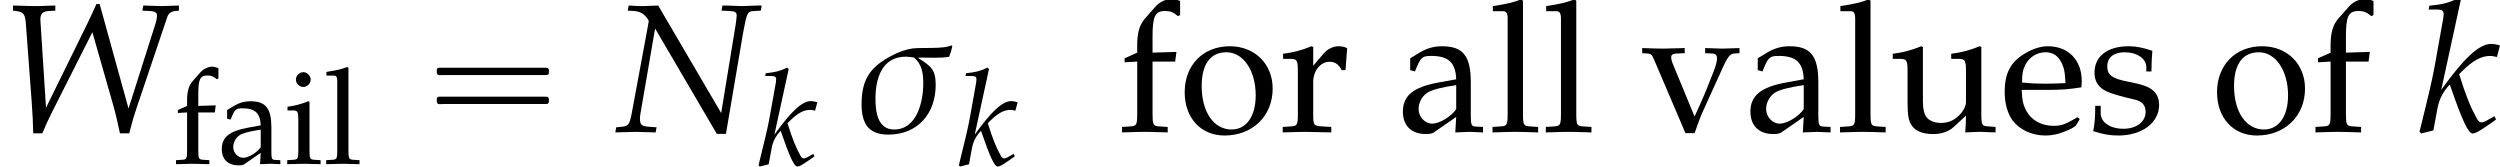
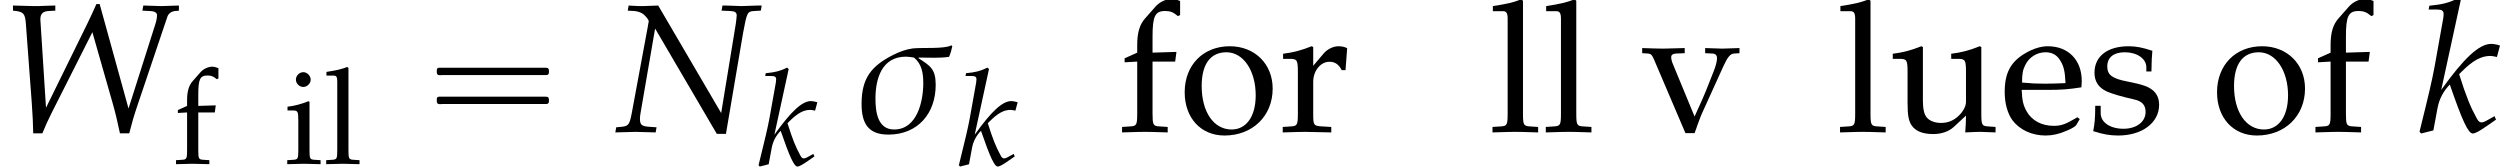
<svg xmlns="http://www.w3.org/2000/svg" xmlns:xlink="http://www.w3.org/1999/xlink" version="1.1" width="148.864pt" height="9.949pt" viewBox="158.685 74.439 148.864 9.949">
  <defs>
    <use id="g11-97" xlink:href="#g8-97" transform="scale(1.369)" />
    <use id="g11-101" xlink:href="#g8-101" transform="scale(1.369)" />
    <use id="g11-102" xlink:href="#g8-102" transform="scale(1.369)" />
    <use id="g11-108" xlink:href="#g8-108" transform="scale(1.369)" />
    <use id="g11-111" xlink:href="#g8-111" transform="scale(1.369)" />
    <use id="g11-114" xlink:href="#g8-114" transform="scale(1.369)" />
    <use id="g11-115" xlink:href="#g8-115" transform="scale(1.369)" />
    <use id="g11-117" xlink:href="#g8-117" transform="scale(1.369)" />
    <use id="g11-118" xlink:href="#g8-118" transform="scale(1.369)" />
-     <path id="g8-97" d="M2.573-.651L2.533 .024C3.049 0 3.049 0 3.152 0C3.192 0 3.391 .008 3.74 .024V-.214L3.43-.23C3.24-.238 3.208-.302 3.208-.691V-2.144C3.208-3.303 2.874-3.724 1.953-3.724C1.612-3.724 1.294-3.637 .993-3.454L.572-3.2V-2.684L.778-2.628L.881-2.874C1.048-3.248 1.128-3.303 1.493-3.303C2.239-3.303 2.549-3.009 2.573-2.287L1.787-2.144C.707-1.945 .254-1.572 .254-.881C.254-.262 .627 .095 1.255 .095C1.397 .095 1.532 .071 1.588 .032L2.573-.651ZM2.573-.985C2.342-.659 1.842-.357 1.532-.357C1.215-.357 .937-.651 .937-.993C.937-1.286 1.096-1.564 1.334-1.715C1.532-1.834 1.969-1.945 2.573-2.033V-.985Z" />
    <path id="g8-101" d="M3.47-.556L3.367-.635C2.859-.333 2.676-.262 2.334-.262C1.818-.262 1.39-.492 1.167-.881C1.016-1.143 .961-1.366 .945-1.826H2.104C2.652-1.826 2.994-1.85 3.541-1.937C3.549-2.049 3.557-2.12 3.557-2.215C3.557-3.128 2.97-3.724 2.08-3.724C1.787-3.724 1.445-3.621 1.12-3.43C.468-3.057 .206-2.565 .206-1.739C.206-1.239 .326-.81 .54-.508C.858-.087 1.39 .159 1.985 .159C2.279 .159 2.573 .095 2.898-.048C3.113-.135 3.279-.238 3.311-.286L3.47-.556ZM2.851-2.12C2.438-2.104 2.247-2.096 1.961-2.096C1.596-2.096 1.39-2.104 .961-2.144C.961-2.517 .993-2.692 1.096-2.898C1.263-3.248 1.604-3.462 1.985-3.462C2.247-3.462 2.454-3.359 2.596-3.144C2.771-2.882 2.827-2.652 2.851-2.12Z" />
    <path id="g8-102" d="M2.708-5.693C2.541-5.757 2.446-5.781 2.342-5.781C2.088-5.781 1.81-5.646 1.636-5.447L1.175-4.923C.945-4.661 .842-4.304 .842-3.78V-3.446L.294-3.2V-3.025L.842-3.057V-.81C.842-.31 .818-.254 .548-.238L.183-.214V.024C.977 0 .977 0 1.175 0S1.374 0 2.168 .024V-.214L1.802-.238C1.532-.254 1.509-.31 1.509-.81V-3.057H2.493L2.549-3.478L1.509-3.446V-4.121C1.509-5.034 1.612-5.257 2.064-5.257C2.279-5.257 2.422-5.201 2.612-5.034L2.708-5.082V-5.693Z" />
    <path id="g8-105" d="M1.493-3.692L1.421-3.724C1.016-3.557 .603-3.446 .183-3.398V-3.176H.476C.794-3.176 .826-3.121 .826-2.596V-.81C.826-.31 .802-.254 .532-.238L.167-.214V.024C.961 0 .961 0 1.159 0S1.358 0 2.152 .024V-.214L1.787-.238C1.517-.254 1.493-.31 1.493-.81V-3.692ZM1.128-5.455C.889-5.455 .683-5.249 .683-5.01C.683-4.78 .889-4.574 1.12-4.574S1.564-4.78 1.564-5.01C1.564-5.233 1.35-5.455 1.128-5.455Z" />
    <path id="g8-108" d="M.183-5.249H.627C.77-5.249 .826-5.161 .826-4.923V-.81C.826-.31 .802-.254 .532-.238L.167-.214V.024C.961 0 .961 0 1.159 0S1.358 0 2.152 .024V-.214L1.787-.238C1.517-.254 1.493-.31 1.493-.81V-5.701L1.421-5.765C1.072-5.63 .81-5.566 .183-5.471V-5.249Z" />
    <path id="g8-111" d="M2.215-3.724C1.056-3.724 .254-2.906 .254-1.723C.254-.603 .961 .159 1.985 .159C3.208 .159 4.081-.691 4.081-1.882C4.081-2.954 3.303-3.724 2.215-3.724ZM2.072-3.462C2.803-3.462 3.343-2.668 3.343-1.588C3.343-.675 2.938-.103 2.295-.103C1.517-.103 .993-.865 .993-1.993C.993-2.946 1.374-3.462 2.072-3.462Z" />
    <path id="g8-114" d="M.183-3.176H.476C.794-3.176 .826-3.121 .826-2.596V-.81C.826-.31 .802-.254 .532-.238L.167-.214V.024C.738 .008 .945 0 1.143 0C1.302 0 1.302 0 2.279 .024V-.214L1.866-.238C1.509-.262 1.493-.286 1.493-.81V-2.176C1.493-2.652 1.81-3.049 2.199-3.049C2.438-3.049 2.604-2.938 2.731-2.684H2.898L2.97-3.637C2.882-3.692 2.739-3.724 2.596-3.724C2.358-3.724 2.104-3.597 1.937-3.398L1.493-2.874V-3.692L1.421-3.724C1.016-3.557 .603-3.446 .183-3.398V-3.176Z" />
    <path id="g8-115" d="M.326-1.135C.326-.588 .302-.349 .238-.032C.651 .103 .961 .159 1.326 .159C2.366 .159 3.105-.397 3.105-1.175C3.105-1.421 3.033-1.604 2.882-1.763C2.676-1.961 2.414-2.057 1.715-2.192C1.064-2.319 .85-2.477 .85-2.843C.85-3.24 1.128-3.462 1.612-3.462C2.144-3.462 2.549-3.184 2.549-2.811V-2.628H2.771C2.779-3.089 2.787-3.279 2.811-3.526C2.39-3.668 2.104-3.724 1.779-3.724C.858-3.724 .294-3.287 .294-2.573C.294-2.192 .468-1.922 .834-1.755C1.048-1.66 1.469-1.532 2.009-1.413C2.366-1.334 2.517-1.167 2.517-.865C2.517-.437 2.12-.135 1.556-.135C.977-.135 .564-.413 .564-.81V-1.135H.326Z" />
    <path id="g8-117" d="M3.994-3.692L3.923-3.724C3.518-3.557 3.105-3.446 2.684-3.398V-3.176H2.978C3.295-3.176 3.327-3.121 3.327-2.596V-1.302C3.327-1.128 3.216-.905 3.033-.723C2.811-.5 2.557-.389 2.247-.389C1.969-.389 1.747-.476 1.62-.627C1.509-.754 1.453-1 1.453-1.35V-3.692L1.382-3.724C.977-3.557 .564-3.446 .143-3.398V-3.176H.437C.754-3.176 .786-3.121 .786-2.596V-1.263C.786-.707 .834-.461 .977-.262C1.151-.024 1.453 .095 1.906 .095C2.263 .095 2.581-.016 2.795-.214L3.327-.707C3.327-.476 3.319-.349 3.295 .024C3.827 0 3.835 0 3.954 0C4.065 0 4.065 0 4.613 .024V-.214L4.288-.238C4.018-.254 3.994-.302 3.994-.81V-3.692Z" />
    <path id="g8-118" d="M4.28-3.422V-3.645C3.803-3.629 3.66-3.621 3.533-3.621S3.263-3.629 2.787-3.645V-3.422L3.113-3.406C3.24-3.398 3.303-3.327 3.303-3.2S3.248-2.859 3.152-2.62L2.819-1.779C2.724-1.548 2.628-1.326 2.327-.667L1.382-2.954C1.334-3.065 1.31-3.168 1.31-3.256S1.382-3.398 1.509-3.406L1.898-3.422V-3.645C1.12-3.621 1.12-3.621 .969-3.621S.437-3.629 .048-3.645V-3.422L.318-3.406C.437-3.391 .476-3.343 .564-3.144L1.93 .056H2.327C2.374-.079 2.454-.286 2.454-.302C2.541-.54 2.644-.81 2.652-.81L3.589-2.874C3.764-3.248 3.875-3.391 4.034-3.406L4.28-3.422Z" />
    <path id="g0-16" d="M.982-3.807C.949-3.796 .927-3.775 .916-3.742S.905-3.665 .905-3.633C.905-3.545 .895-3.436 .982-3.393C1.058-3.36 1.178-3.382 1.265-3.382H1.909H5.978H7.124C7.211-3.382 7.309-3.382 7.396-3.382C7.451-3.382 7.505-3.382 7.538-3.425C7.582-3.458 7.582-3.513 7.582-3.567C7.582-3.655 7.593-3.785 7.484-3.807C7.44-3.818 7.385-3.818 7.342-3.818H7.08H6.24H2.509H1.44H1.145C1.091-3.818 1.036-3.829 .982-3.807ZM.982-2.084C.949-2.073 .927-2.051 .916-2.018S.905-1.942 .905-1.909C.905-1.822 .895-1.713 .982-1.669C1.058-1.636 1.178-1.658 1.265-1.658H1.909H5.978H7.135H7.396C7.451-1.658 7.505-1.658 7.538-1.702C7.582-1.735 7.582-1.789 7.582-1.844C7.582-1.931 7.593-2.062 7.484-2.084C7.44-2.095 7.385-2.095 7.342-2.095H7.08H6.24H2.509H1.44H1.145C1.091-2.095 1.036-2.105 .982-2.084Z" />
    <use id="g6-78" xlink:href="#g3-78" transform="scale(1.369)" />
    <use id="g6-87" xlink:href="#g3-87" transform="scale(1.369)" />
    <use id="g6-107" xlink:href="#g3-107" transform="scale(1.369)" />
    <path id="g2-27" d="M4.169-3.724L4.129-3.764C3.827-3.597 2.866-3.676 2.446-3.629C2.152-3.589 1.874-3.486 1.604-3.351C.643-2.866 .222-2.334 .222-1.215C.222-.381 .5 .119 1.39 .119C2.66 .119 3.446-.794 3.446-2.041C3.446-2.724 3.224-2.866 2.692-3.208L2.716-3.232C3.144-3.232 3.605-3.2 4.026-3.263C4.089-3.406 4.137-3.565 4.169-3.724ZM2.906-2.12C2.906-1.334 2.644-.103 1.636-.103C.913-.103 .826-.889 .826-1.445C.826-2.319 1.104-3.271 2.152-3.271C2.263-3.271 2.382-3.248 2.501-3.232C2.843-2.954 2.906-2.549 2.906-2.12Z" />
    <path id="g3-78" d="M1.882-5.495L1.239-5.471H1.159H1.048C1.024-5.471 .905-5.479 .723-5.487L.596-5.495L.556-5.272L.834-5.257C.969-5.249 1.143-5.193 1.231-5.122C1.35-5.026 1.469-4.875 1.469-4.812C1.469-4.804 1.469-4.78 1.461-4.756C1.461-4.748 1.461-4.732 1.453-4.717C1.445-4.653 1.437-4.597 1.429-4.574L.731-.81C.635-.318 .588-.254 .302-.222L.056-.199L.016 .024L.897 0C.993 0 1 0 1.771 .024L1.81-.199L1.477-.222C1.159-.246 1.088-.31 1.088-.572C1.088-.635 1.096-.723 1.112-.81L1.747-4.494L4.431 .087H4.828L5.574-4.304C5.741-5.201 5.757-5.233 6.051-5.257L6.344-5.272L6.384-5.495H6.217L5.511-5.471L4.828-5.495H4.677L4.637-5.272L5.01-5.257C5.217-5.249 5.296-5.193 5.296-5.066C5.296-5.01 5.272-4.804 5.257-4.701L4.621-.818L1.882-5.495Z" />
    <path id="g3-87" d="M2.406-5.495L2.096-5.487C1.795-5.471 1.604-5.471 1.445-5.471C1.35-5.471 1.175-5.479 .873-5.487L.564-5.495V-5.272L.707-5.257C1.032-5.209 1.096-5.122 1.128-4.669L1.382-1.255C1.421-.731 1.437-.349 1.445 .064H1.842C1.953-.214 2.096-.524 2.239-.81L4.018-4.335L4.907-1.223C5.026-.81 5.114-.421 5.217 .064H5.622L5.677-.143C5.757-.461 5.82-.675 5.923-.985L7.281-5.01C7.329-5.145 7.448-5.241 7.623-5.257L7.782-5.272V-5.495L7.527-5.487C7.297-5.479 7.122-5.471 7.011-5.471C6.908-5.471 6.733-5.479 6.495-5.487L6.233-5.495L6.193-5.272L6.503-5.257C6.733-5.249 6.829-5.185 6.829-5.074C6.829-4.971 6.805-4.828 6.757-4.685L5.59-1.016L4.335-5.558H4.192C4.097-5.344 3.923-4.955 3.78-4.669L2.001-1.048L1.755-4.891C1.755-5.129 1.858-5.241 2.112-5.257L2.406-5.272V-5.495Z" />
    <path id="g3-107" d="M1.858-5.733L1.763-5.82C1.35-5.614 1.064-5.542 .492-5.487L.461-5.32H.842C1.032-5.32 1.112-5.264 1.112-5.129C1.112-5.066 1.104-4.994 1.096-4.939L.715-2.811C.603-2.215 .476-1.667 .064-.008L.135 .071L.667-.064L.85-1.048C.921-1.429 1.112-1.787 1.382-2.057C1.93-.468 2.184 .071 2.382 .071C2.485 .071 2.676-.032 3.025-.278L3.391-.532L3.327-.683L2.986-.492C2.874-.429 2.819-.413 2.755-.413C2.676-.413 2.62-.461 2.549-.596C2.271-1.104 2.096-1.532 1.787-2.509L1.898-2.62C2.382-3.105 2.747-3.303 3.144-3.303C3.208-3.303 3.295-3.287 3.43-3.256L3.565-3.756C3.422-3.803 3.279-3.827 3.184-3.827C2.66-3.827 2.001-3.216 1.008-1.826L1.858-5.733Z" />
    <use id="g5-27" xlink:href="#g2-27" transform="scale(1.369)" />
  </defs>
  <g id="page1">
    <use x="158.685" y="82.291" xlink:href="#g6-87" />
    <use x="168.983" y="84.191" xlink:href="#g8-102" />
    <use x="171.637" y="84.191" xlink:href="#g8-97" />
    <use x="175.622" y="84.191" xlink:href="#g8-105" />
    <use x="177.941" y="84.191" xlink:href="#g8-108" />
    <use x="183.789" y="82.291" xlink:href="#g0-16" />
    <use x="195.302" y="82.291" xlink:href="#g6-78" />
    <use x="203.789" y="84.285" xlink:href="#g3-107" />
    <use x="209.684" y="82.291" xlink:href="#g5-27" />
    <use x="215.717" y="84.285" xlink:href="#g3-107" />
    <use x="225.248" y="82.291" xlink:href="#g11-102" />
    <use x="228.88" y="82.291" xlink:href="#g11-111" />
    <use x="234.837" y="82.291" xlink:href="#g11-114" />
    <use x="241.873" y="82.291" xlink:href="#g11-97" />
    <use x="247.328" y="82.291" xlink:href="#g11-108" />
    <use x="250.502" y="82.291" xlink:href="#g11-108" />
    <use x="256.404" y="82.291" xlink:href="#g11-118" />
    <use x="262.567" y="82.291" xlink:href="#g11-97" />
    <use x="268.022" y="82.291" xlink:href="#g11-108" />
    <use x="271.196" y="82.291" xlink:href="#g11-117" />
    <use x="277.774" y="82.291" xlink:href="#g11-101" />
    <use x="283" y="82.291" xlink:href="#g11-115" />
    <use x="290.352" y="82.291" xlink:href="#g11-111" />
    <use x="296.309" y="82.291" xlink:href="#g11-102" />
    <use x="302.669" y="82.291" xlink:href="#g6-107" />
  </g>
</svg>